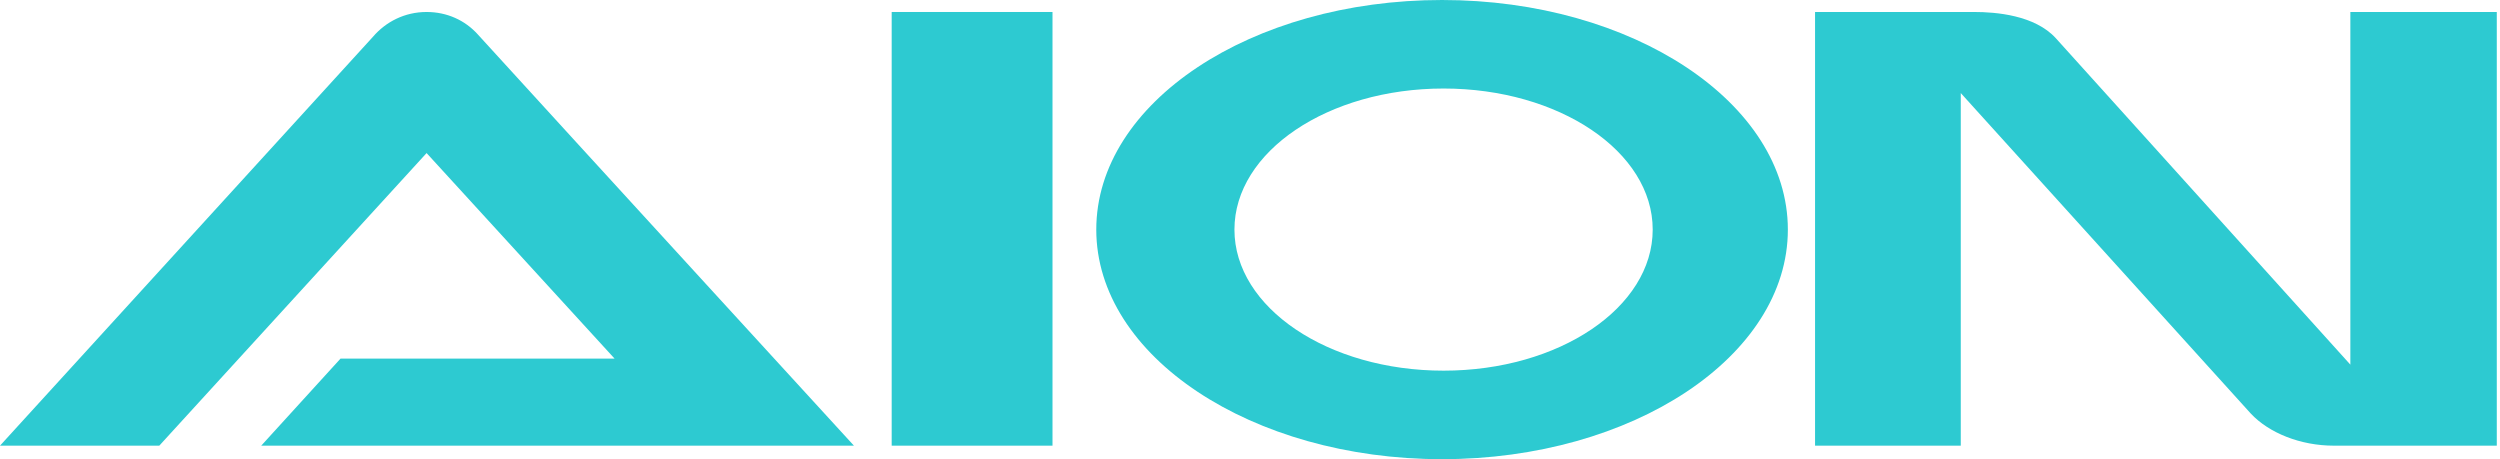
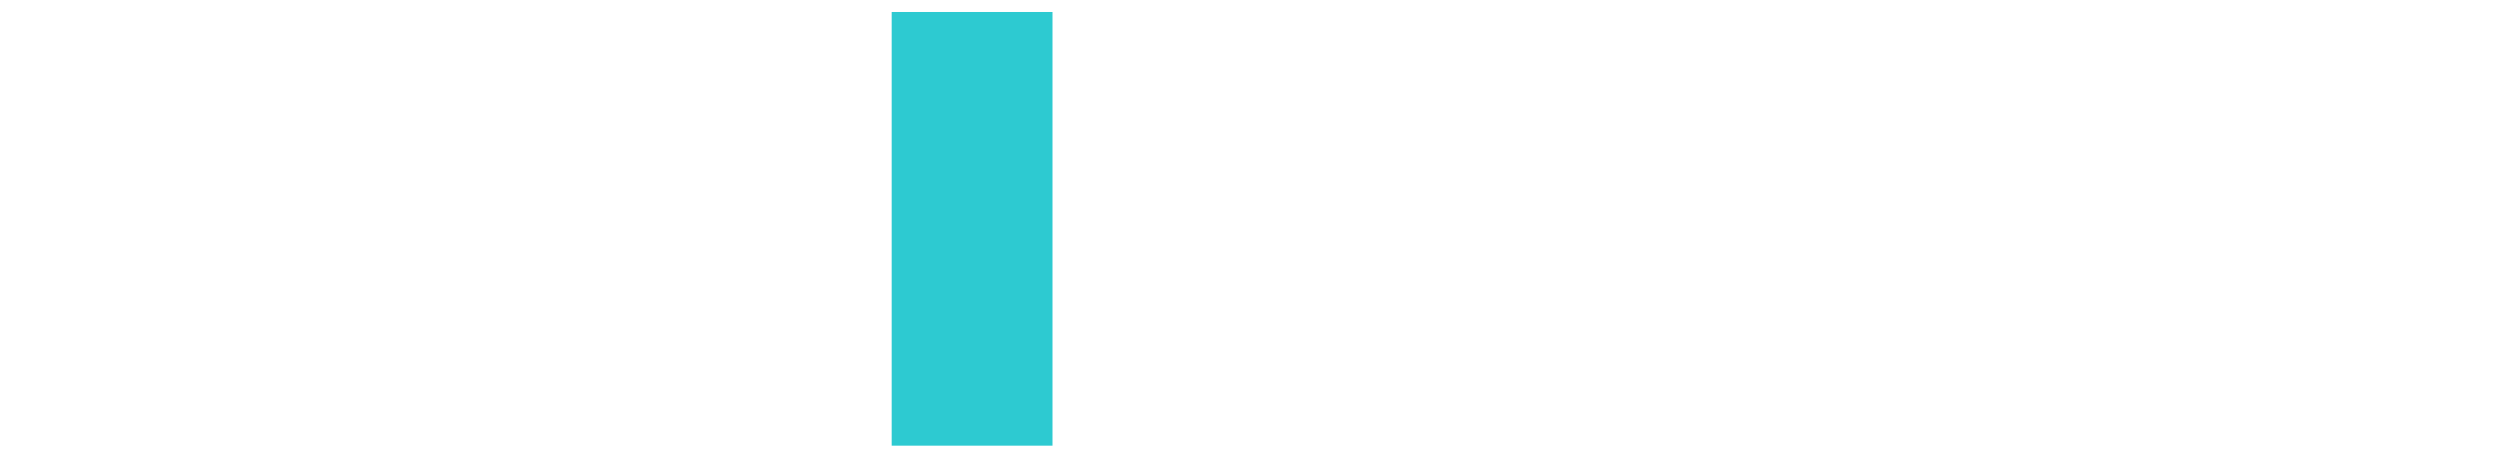
<svg xmlns="http://www.w3.org/2000/svg" width="49" height="9" viewBox="0 0 49 9" fill="none">
  <path d="M20.629 0.235H17.477V8.735H20.629V0.235Z" fill="#2DCAD1" />
-   <path d="M46.067 0.235V7.147L40.295 0.75C39.881 0.294 39.111 0.235 38.697 0.235H35.575V8.735H38.431V1.824L44.113 8.103C44.468 8.485 45.09 8.735 45.741 8.735H48.937V0.235H46.081H46.067Z" fill="#2DCAD1" />
-   <path d="M28.264 0C24.52 0 21.487 2.015 21.487 4.5C21.487 6.985 24.535 9 28.264 9C31.994 9 35.042 6.985 35.042 4.5C35.042 2.015 31.994 0 28.264 0ZM28.294 7.265C26.03 7.265 24.195 6.029 24.195 4.5C24.195 2.971 26.03 1.735 28.294 1.735C30.558 1.735 32.393 2.971 32.393 4.5C32.393 6.029 30.558 7.265 28.294 7.265Z" fill="#2DCAD1" />
-   <path d="M8.361 0.235C7.932 0.235 7.562 0.427 7.31 0.721L0 8.735H3.122L8.361 3L12.046 7.029H6.674L5.12 8.735H13.614H16.737C16.737 8.735 11.202 2.691 9.367 0.677C9.116 0.397 8.761 0.235 8.361 0.235Z" fill="#2DCAD1" />
</svg>